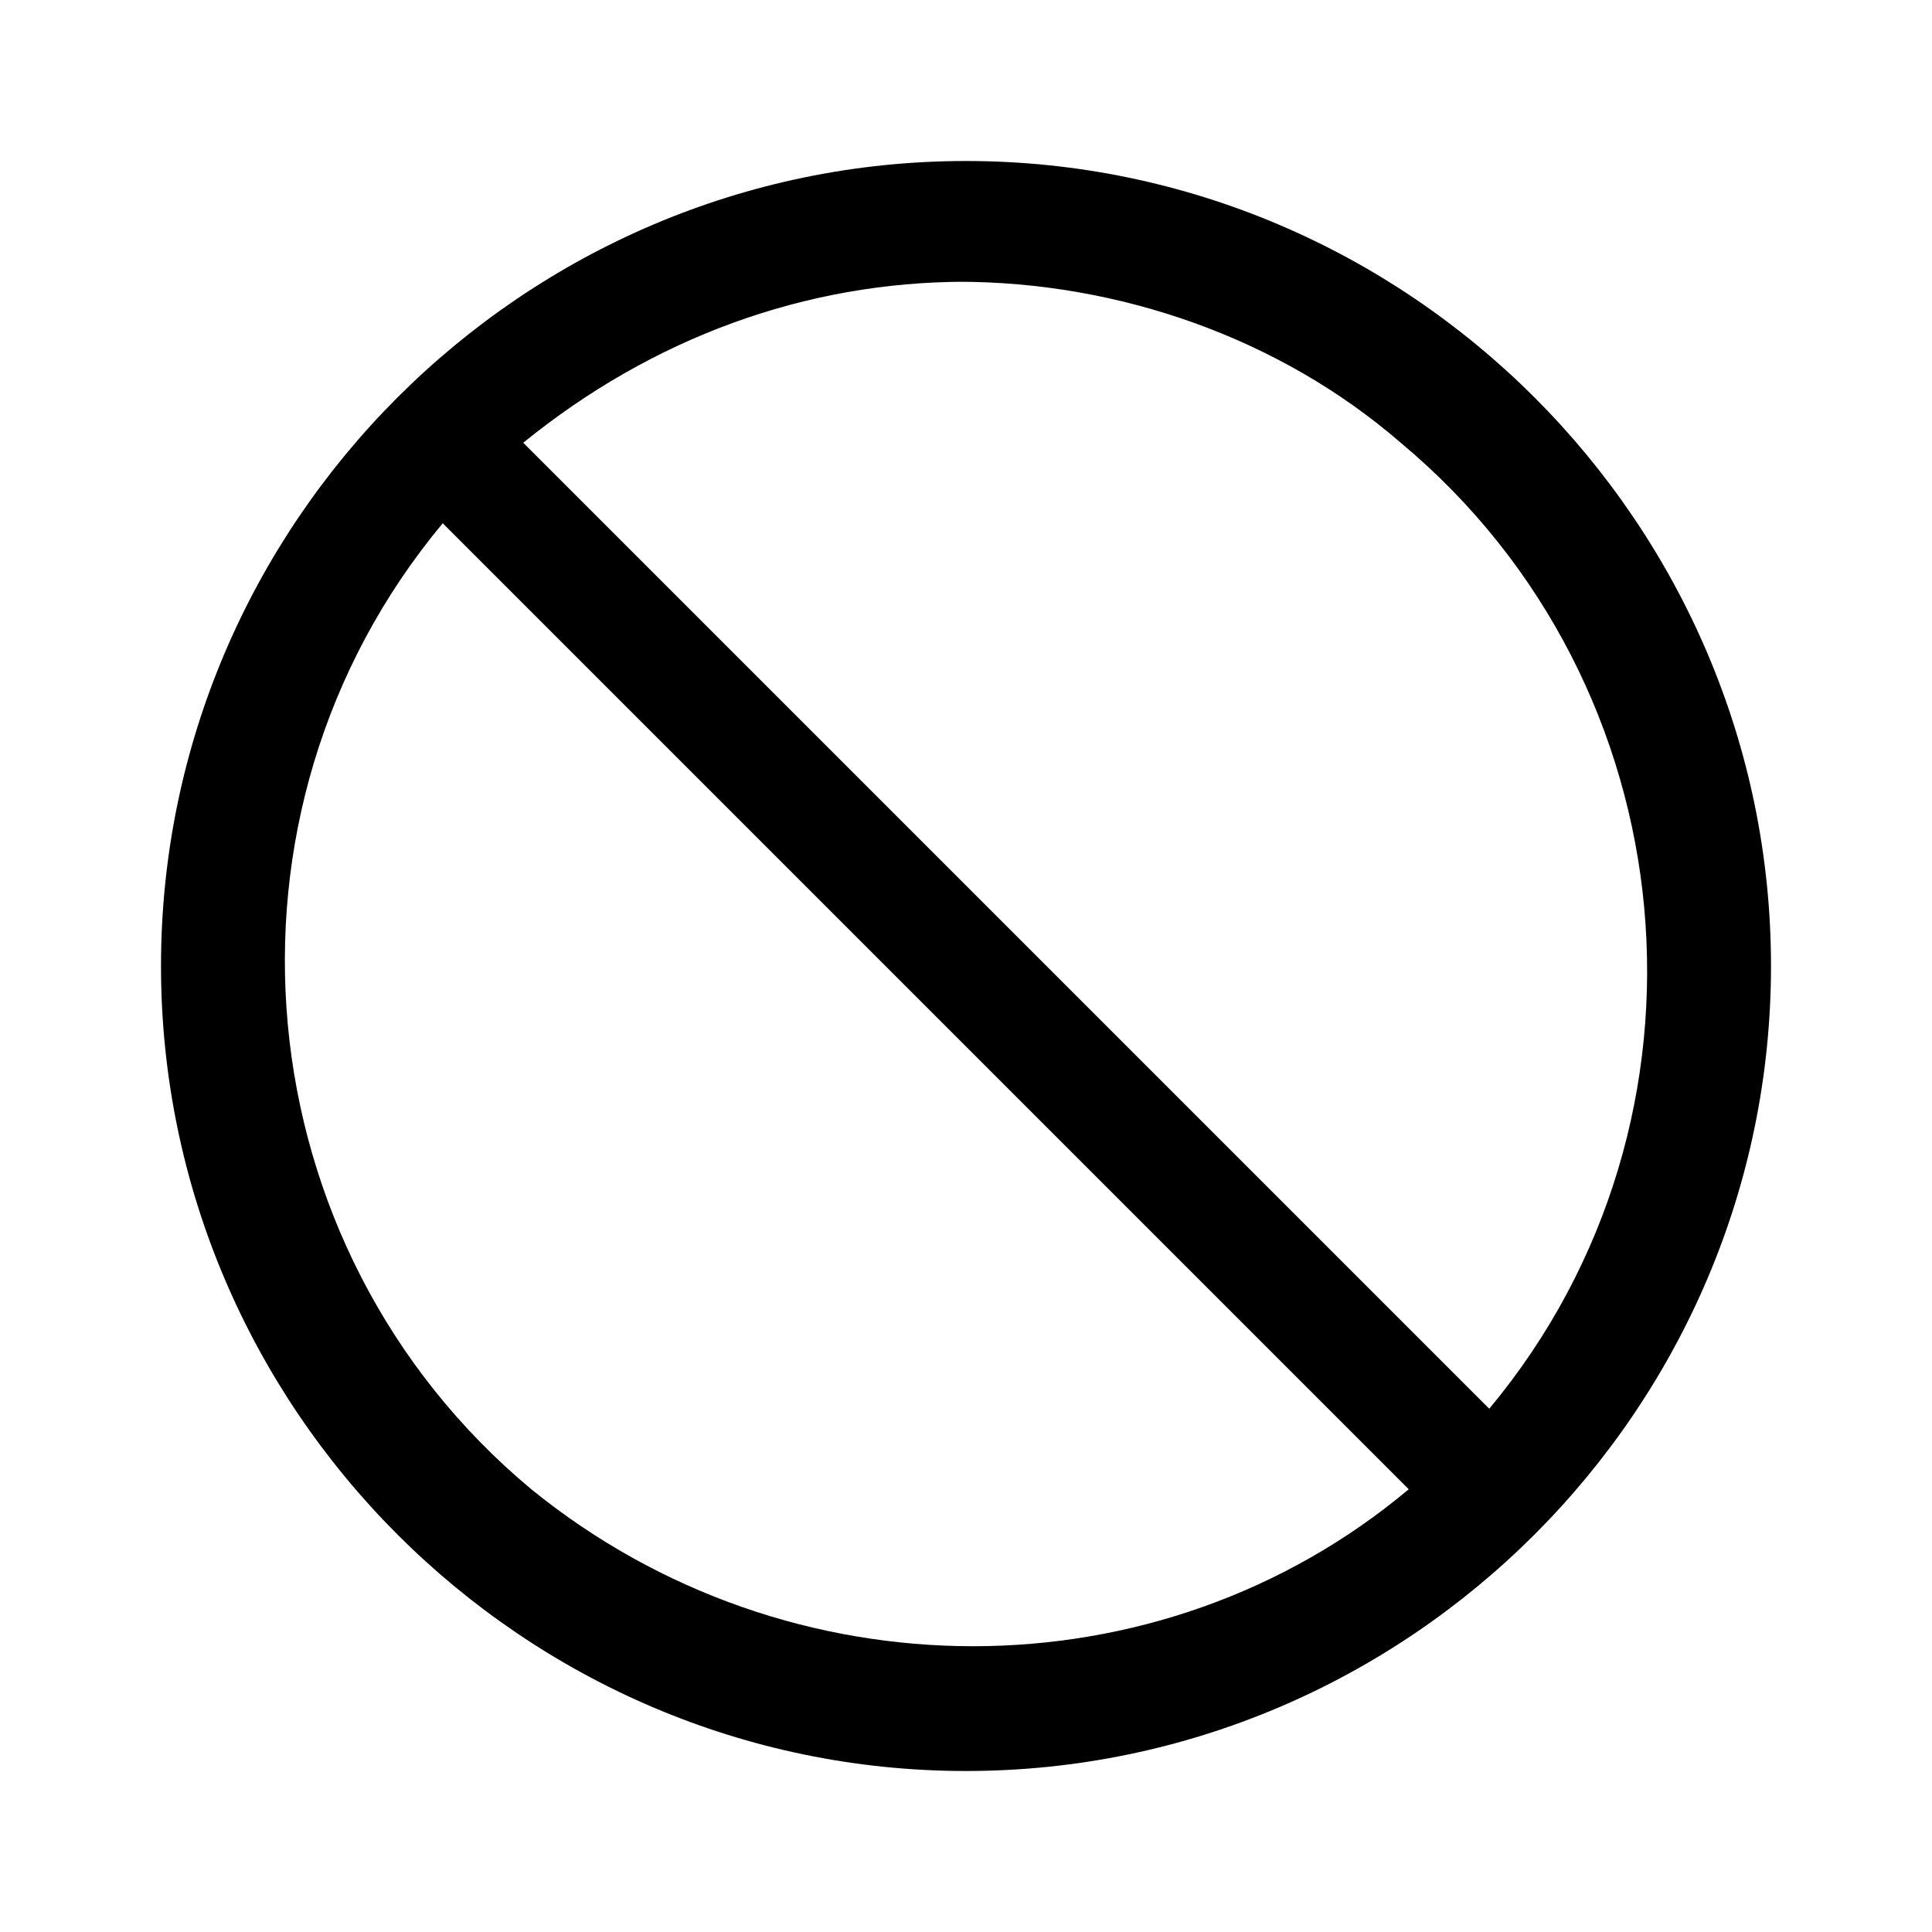
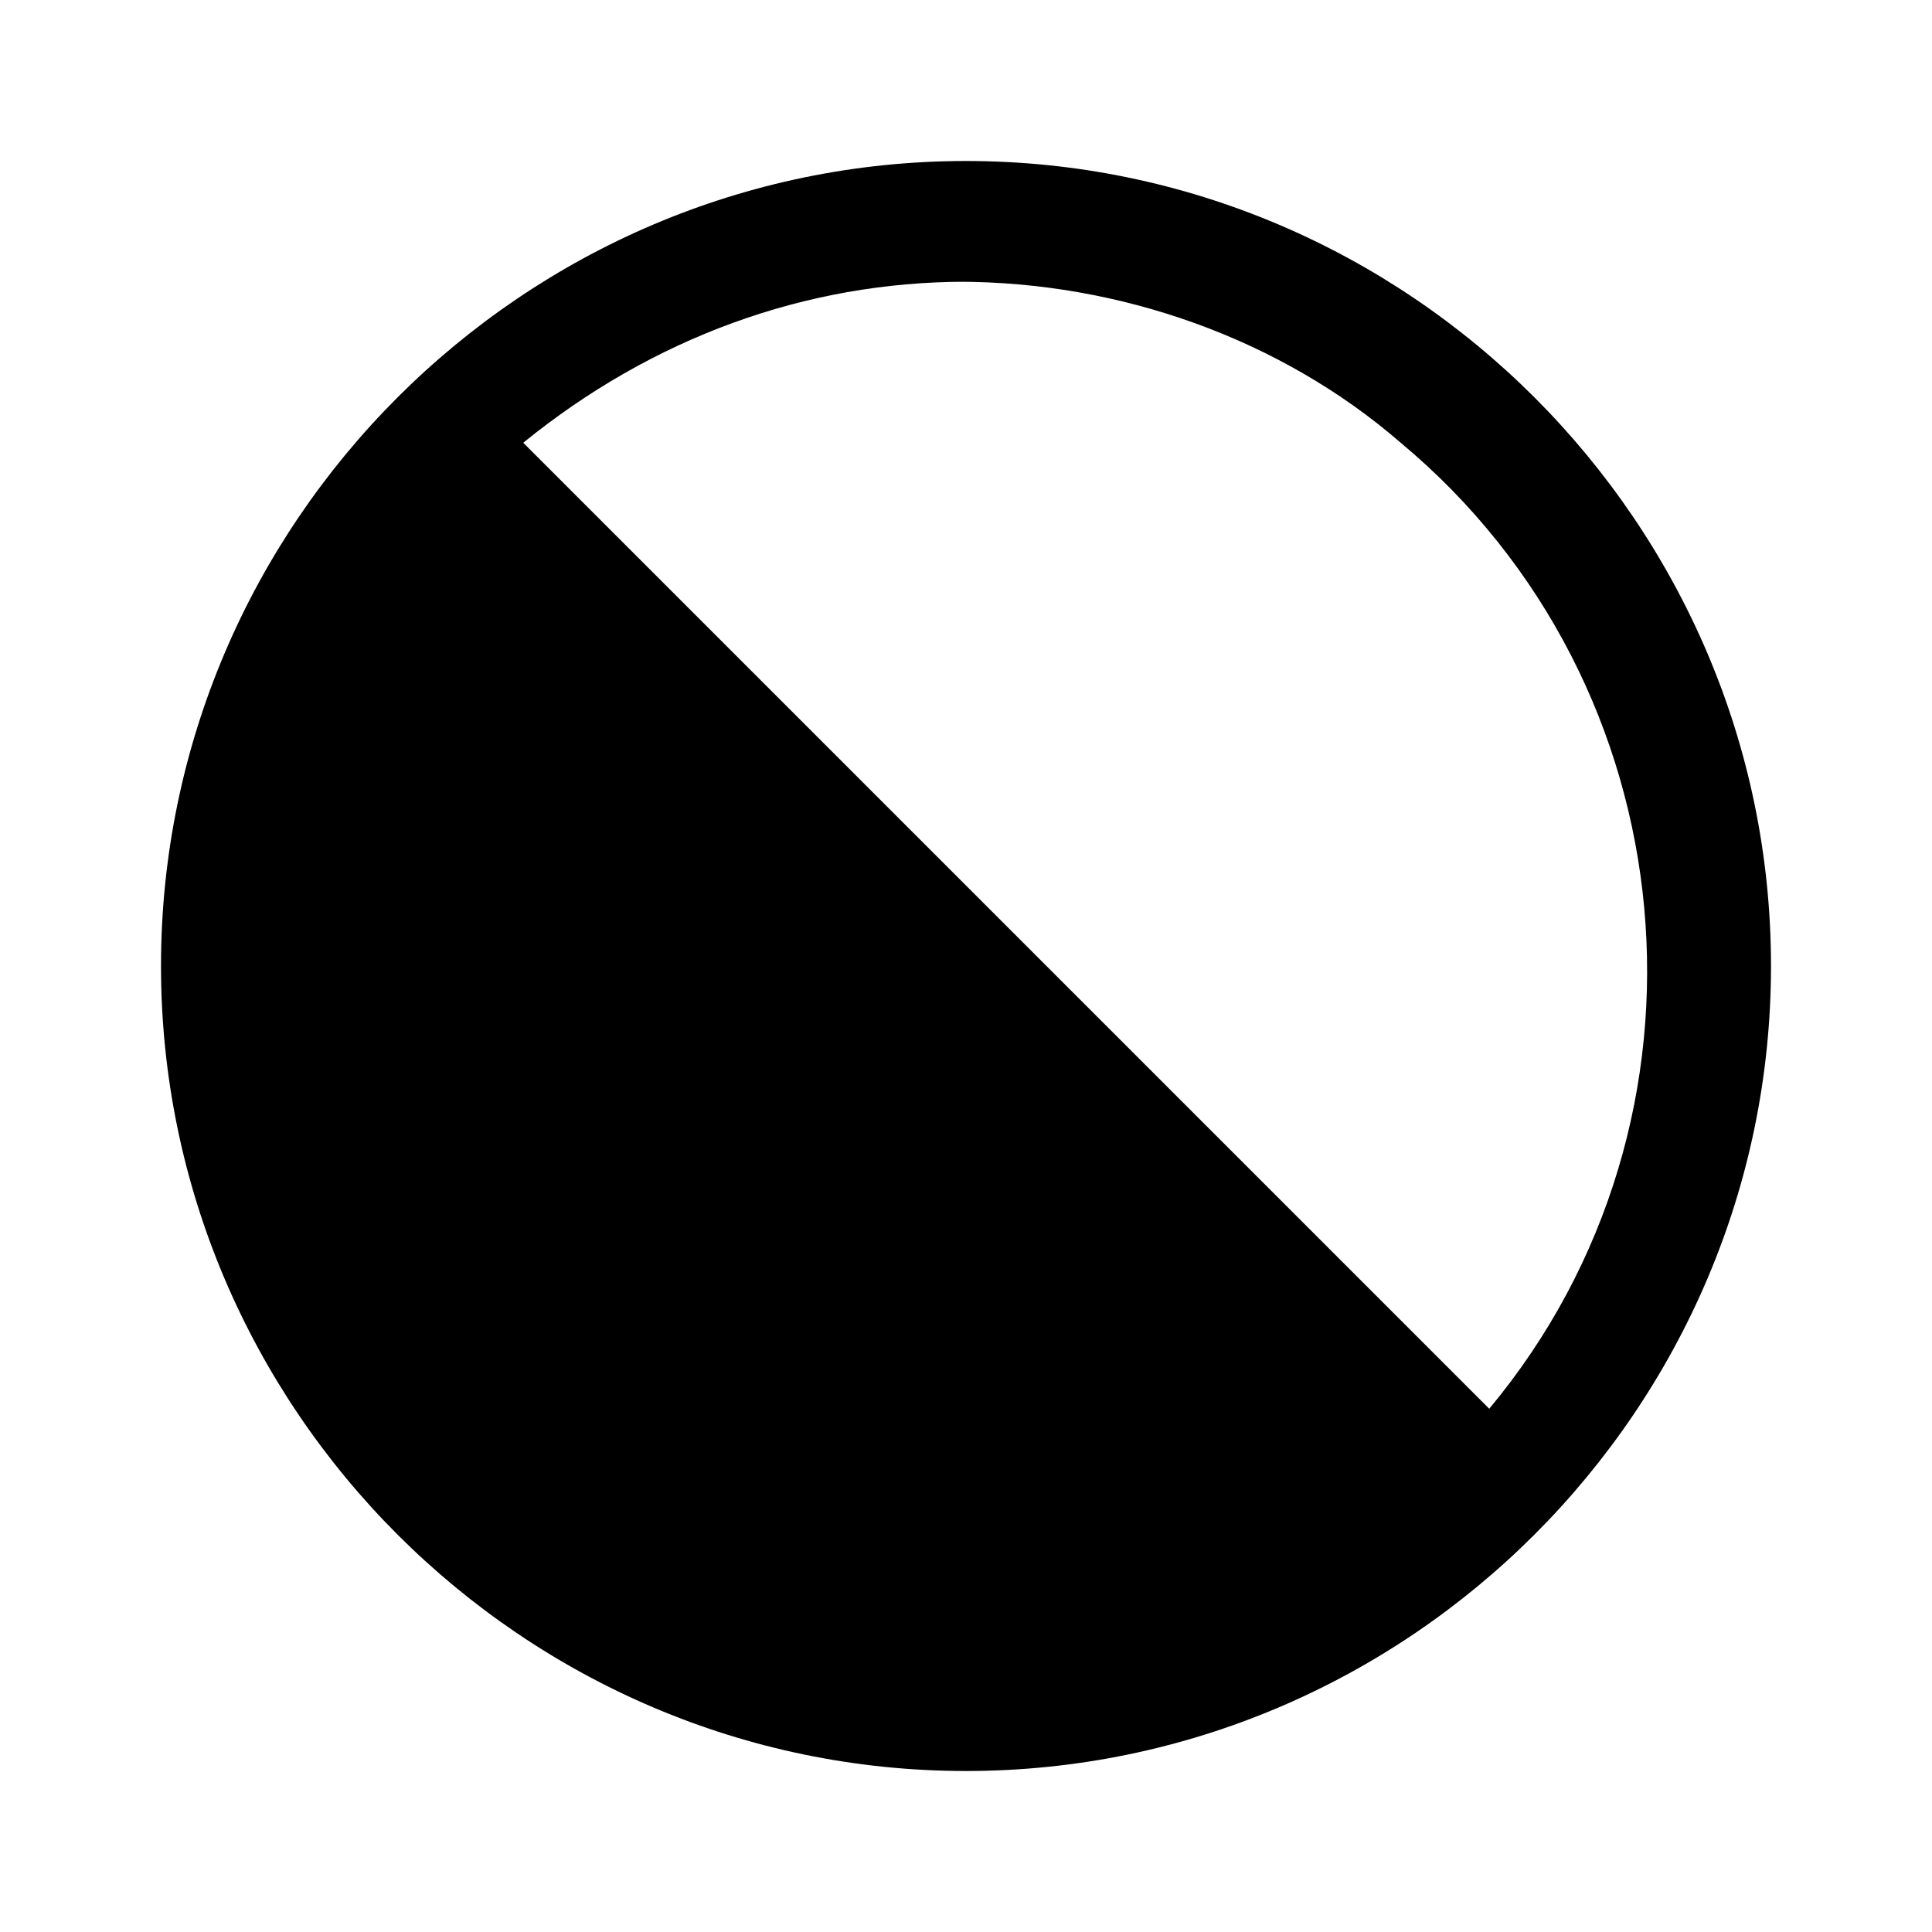
<svg xmlns="http://www.w3.org/2000/svg" id="Layer_2" viewBox="0 0 24 24">
  <g id="_1.5px">
    <g id="stop">
-       <rect id="regular_general_stop_background" width="24" height="24" style="fill:none;" />
-       <path id="Union-32" d="m12,22c-5.5,0-10-4.5-10-10S6.5,2,12,2s10,4.5,10,10c0,5.5-4.5,10-10,10ZM5.5,6.5c-3,3.6-2.5,9,1.1,12,3.2,2.6,7.8,2.6,10.9,0L5.5,6.5Zm6.5-3c-2,0-3.9.7-5.5,2l12,12c3-3.6,2.5-9-1.1-12-1.5-1.3-3.5-2-5.5-2Z" />
+       <path id="Union-32" d="m12,22c-5.5,0-10-4.5-10-10S6.5,2,12,2s10,4.5,10,10c0,5.5-4.5,10-10,10ZM5.5,6.5L5.5,6.5Zm6.5-3c-2,0-3.9.7-5.5,2l12,12c3-3.6,2.5-9-1.1-12-1.5-1.3-3.5-2-5.5-2Z" />
    </g>
  </g>
</svg>